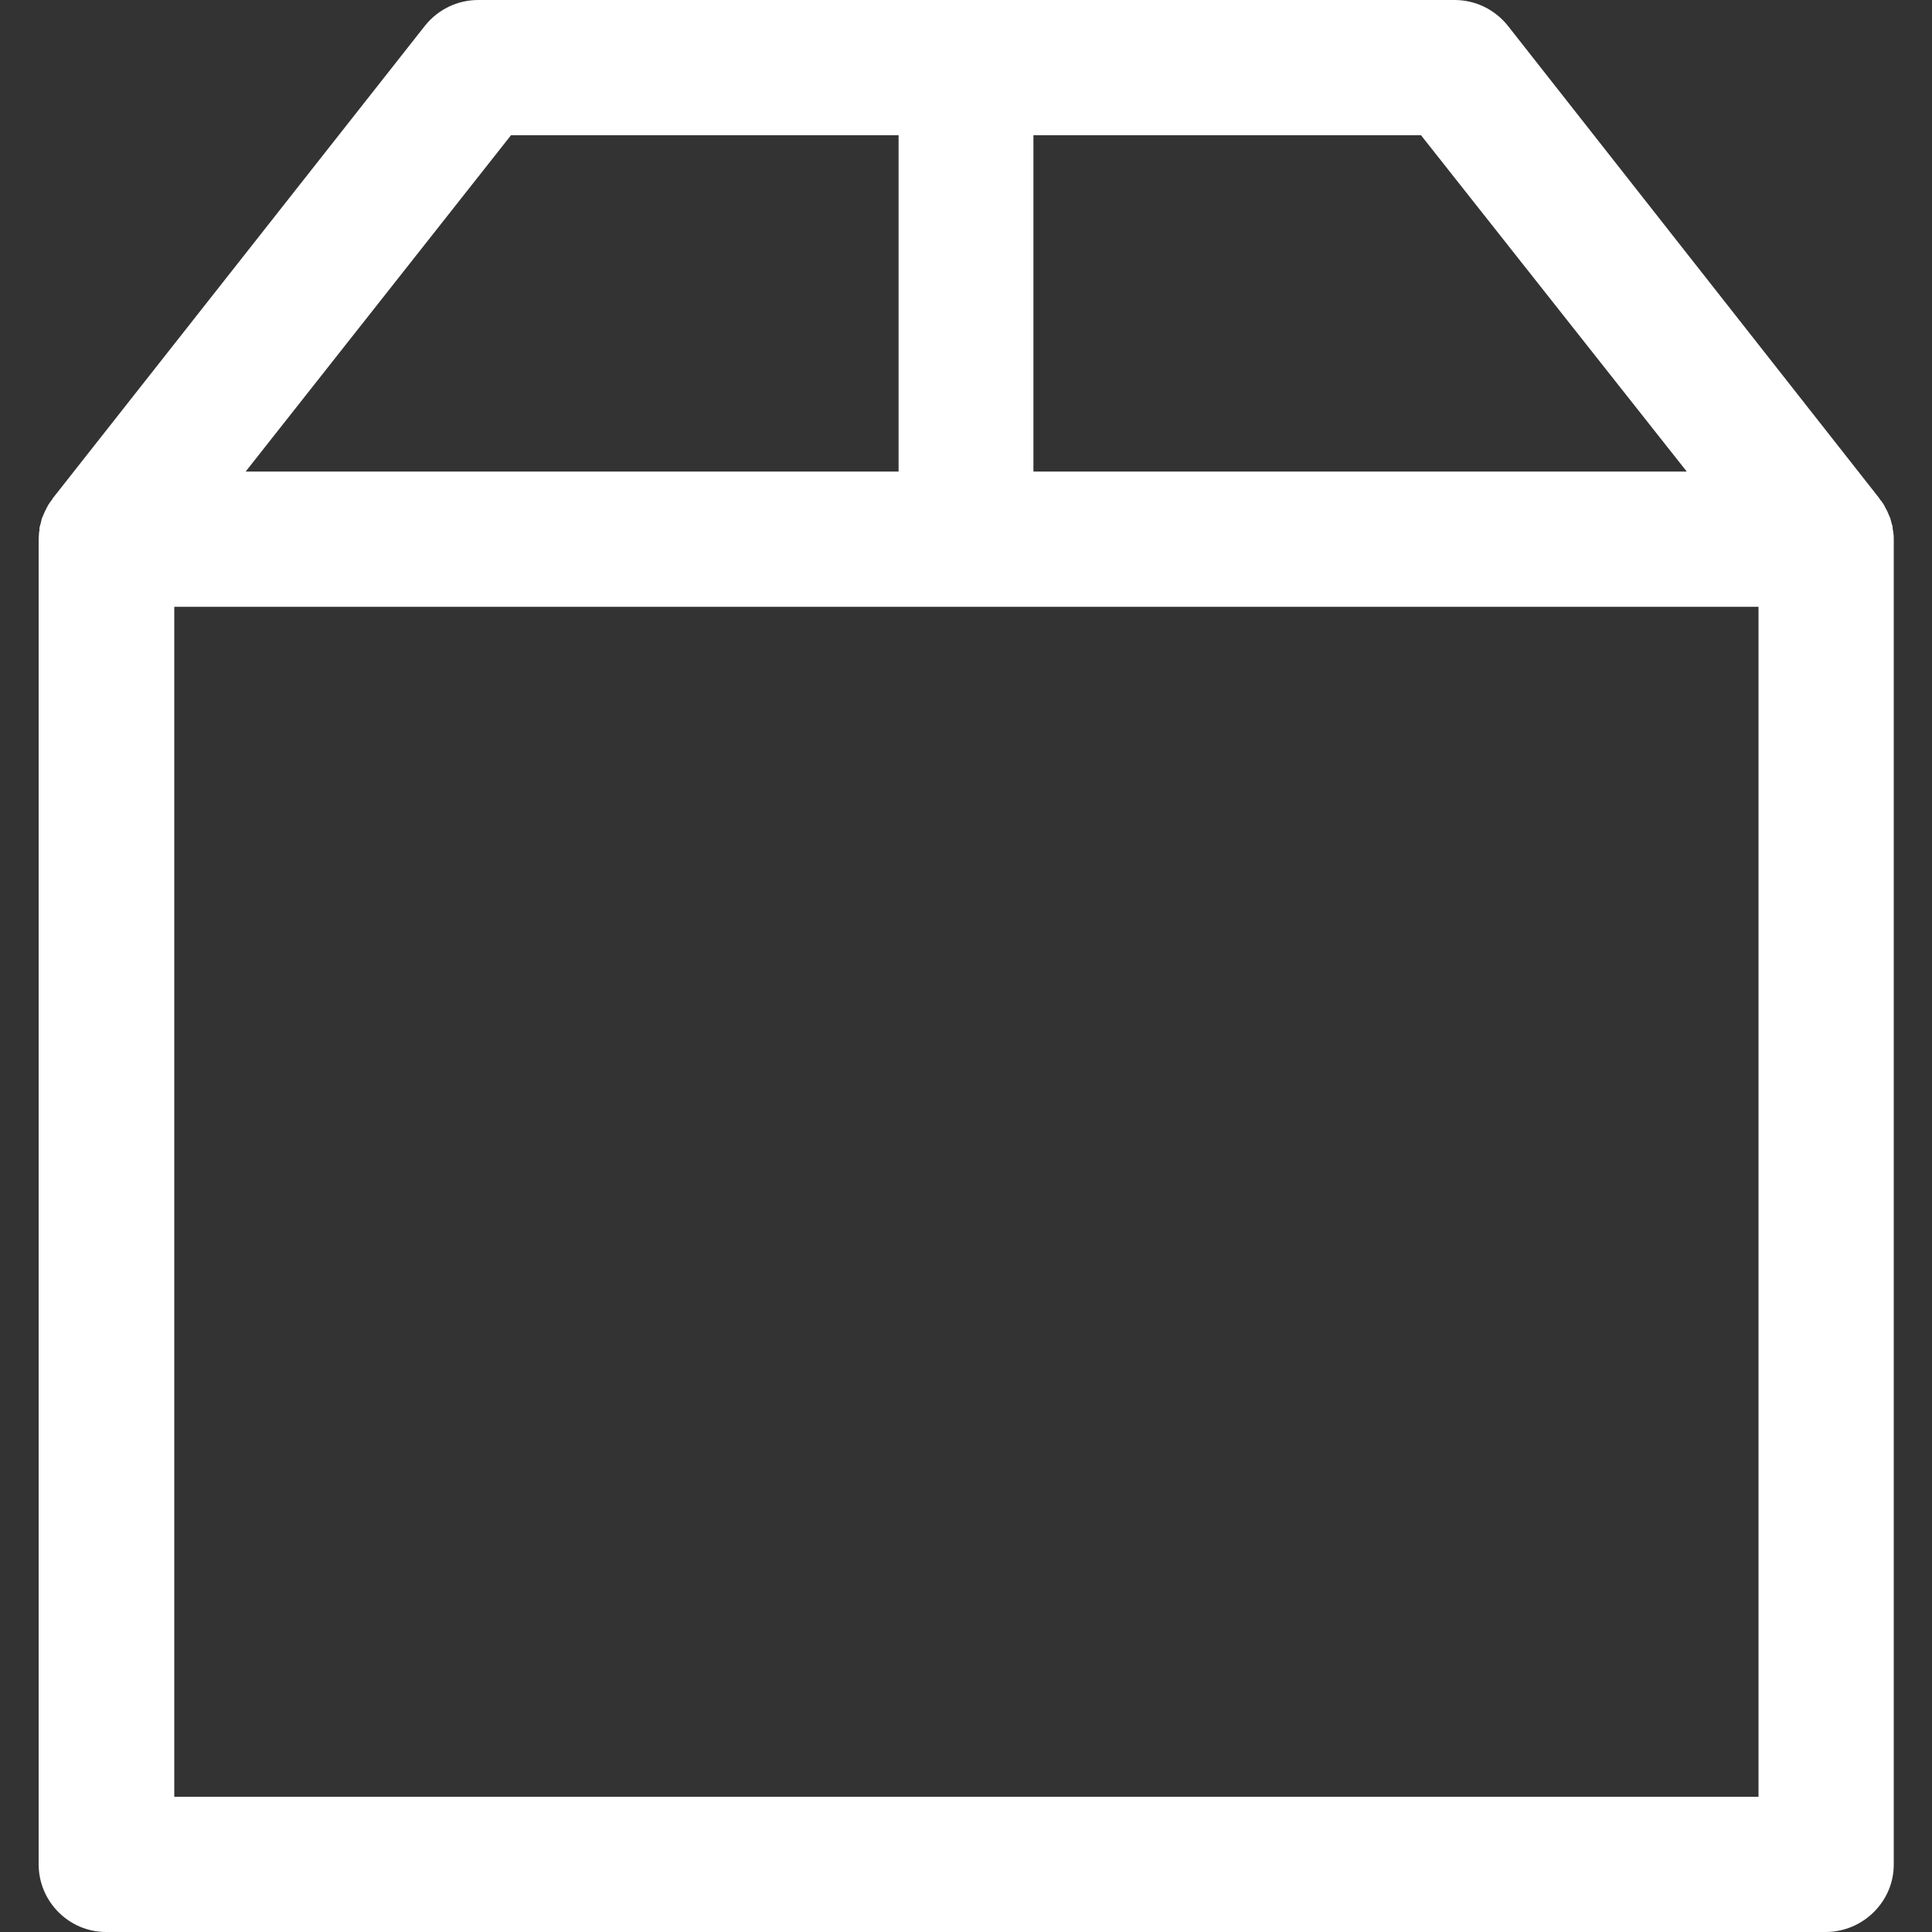
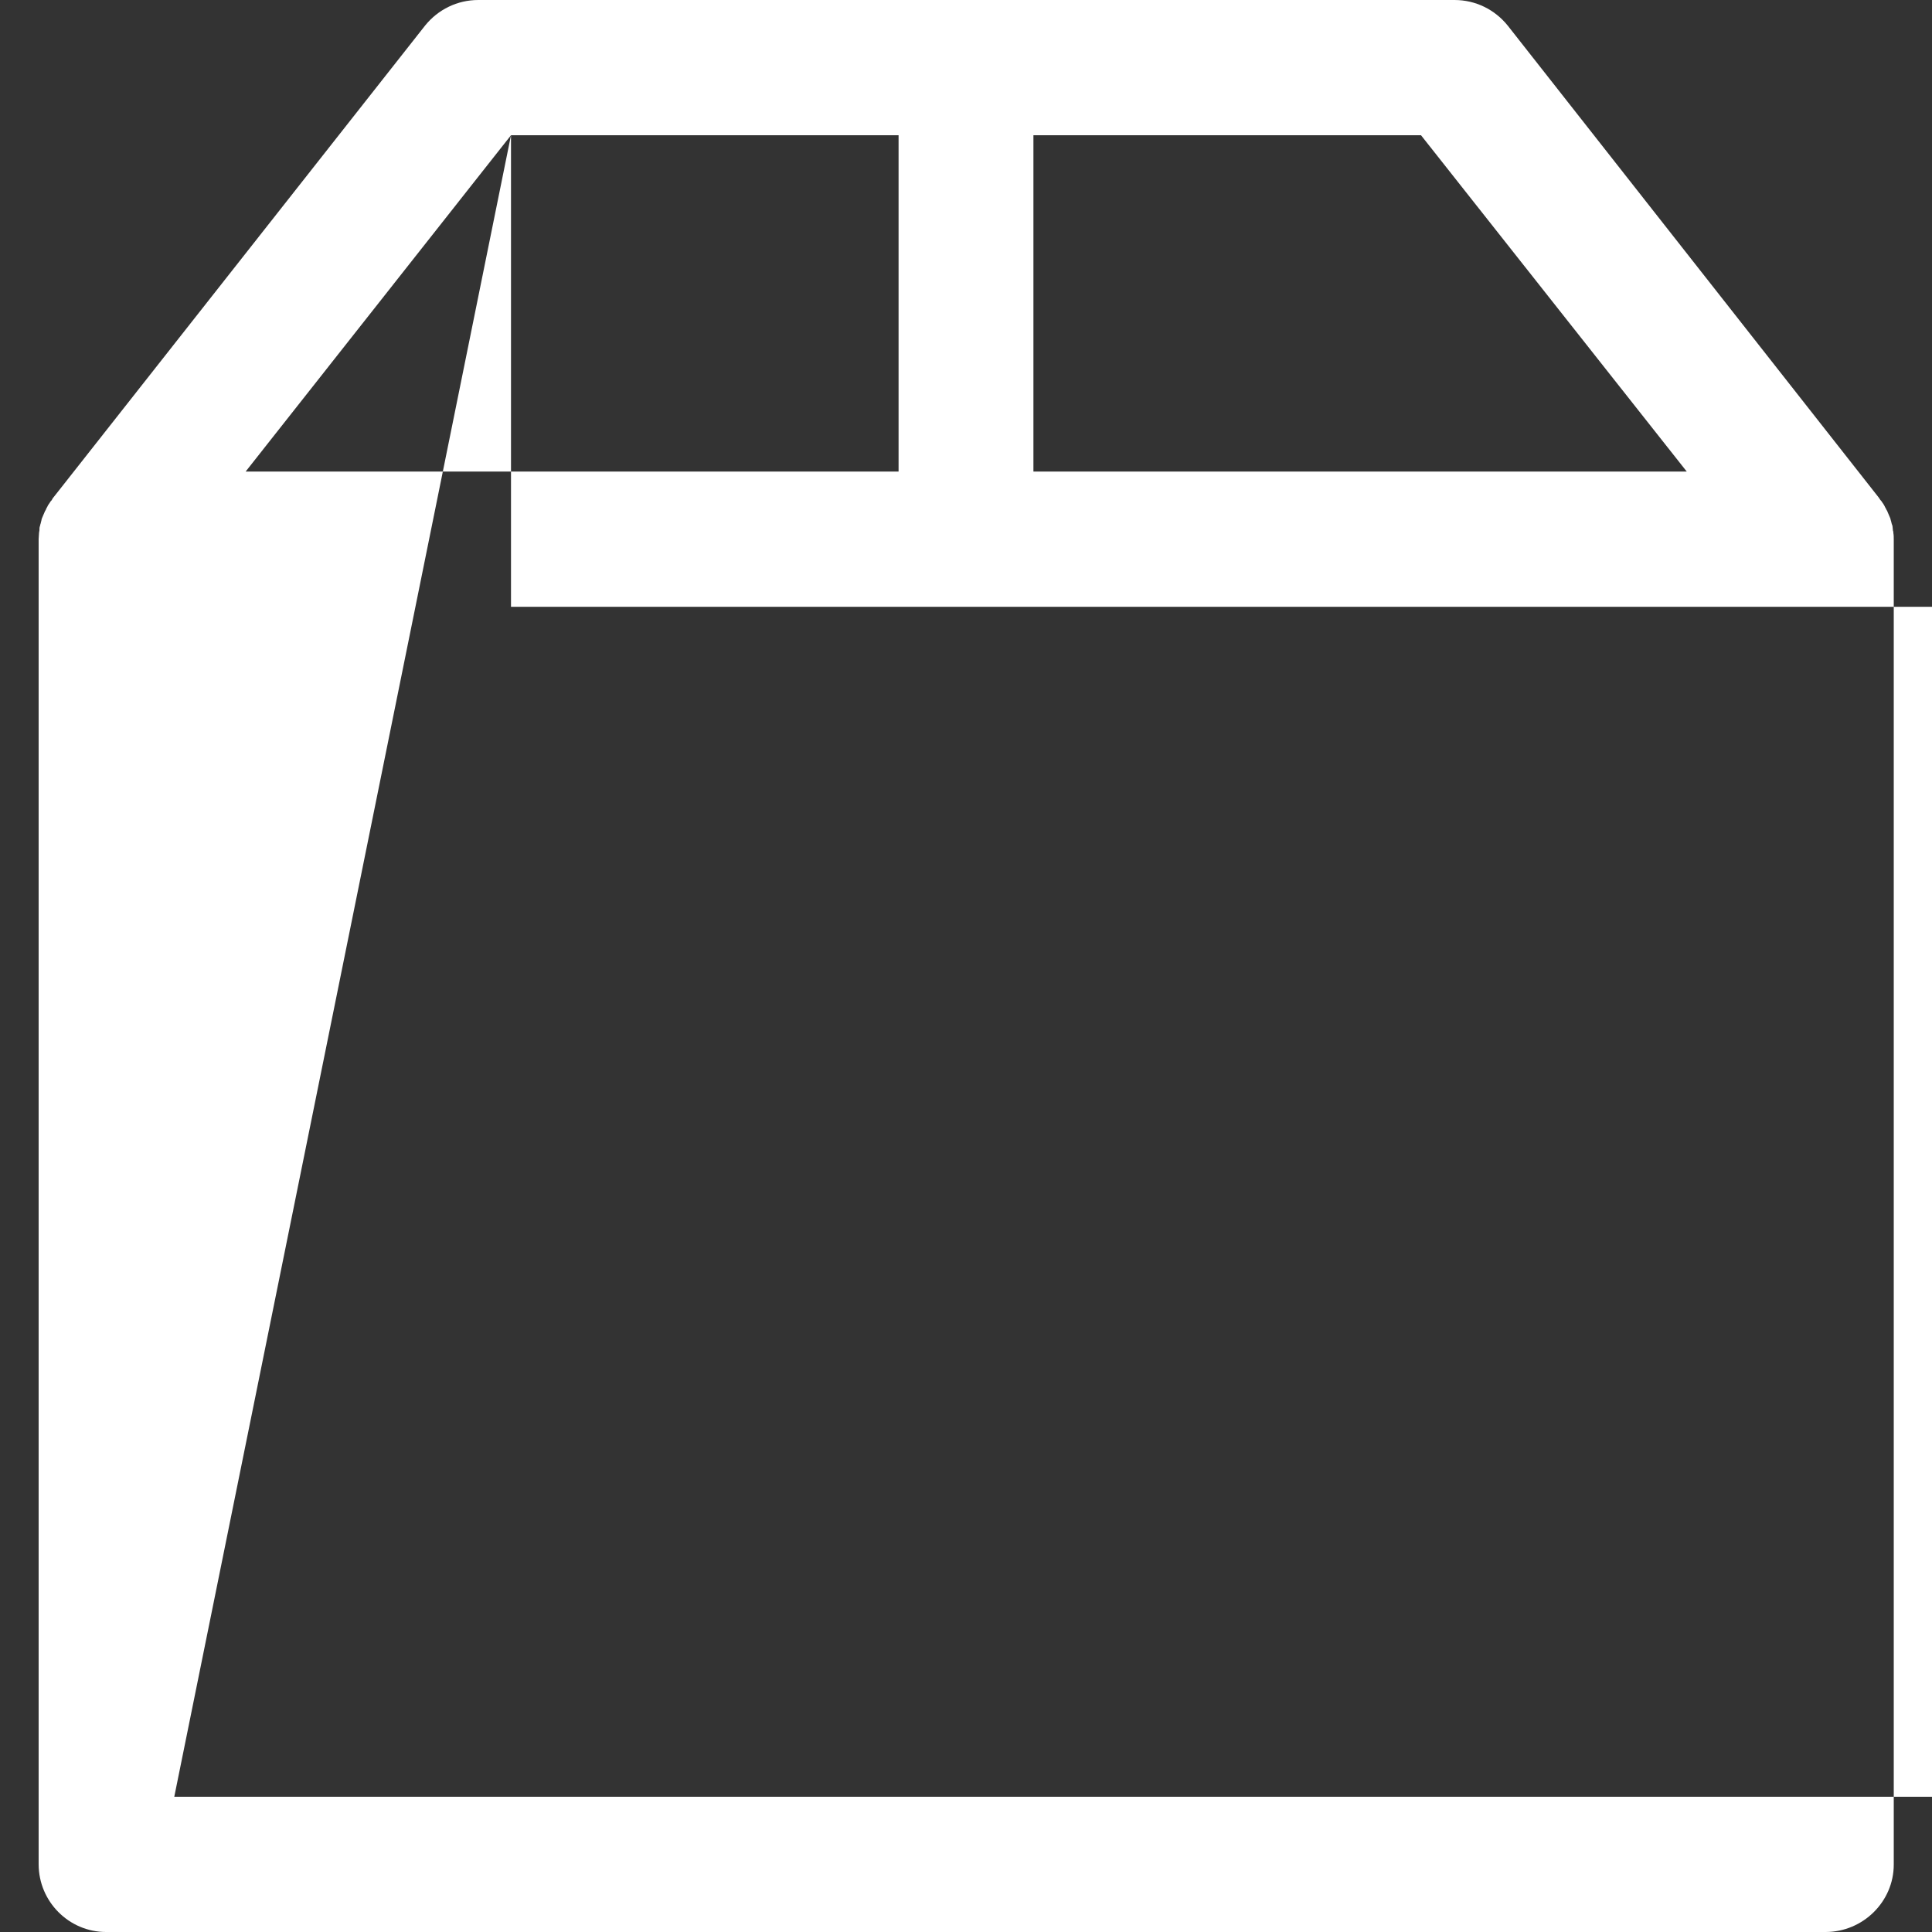
<svg xmlns="http://www.w3.org/2000/svg" version="1.1" id="Capa_1" x="0px" y="0px" viewBox="-52 175.9 490 490" style="enable-background:new -52 175.9 490 490;" xml:space="preserve" width="490" height="490">
  <rect x="-52" y="175.9" width="490" height="490" fill="#333333" stroke="none" />
  <style type="text/css"> .st0{fill:#FFFFFF;} </style>
  <g>
    <g>
      <g>
-         <path class="st0" d="M428.3,648.8V312.7c0-0.5,0-1.1-0.1-1.6c0-0.2,0-0.4-0.1-0.6c0-0.3-0.1-0.6-0.1-1c0-0.2-0.1-0.5-0.2-0.7 c-0.1-0.3-0.1-0.5-0.2-0.8c-0.1-0.2-0.1-0.5-0.2-0.7c-0.1-0.2-0.2-0.5-0.3-0.7c-0.1-0.2-0.2-0.5-0.3-0.7 c-0.1-0.3-0.2-0.5-0.4-0.8c-0.1-0.3-0.3-0.5-0.4-0.8c-0.2-0.4-0.4-0.7-0.7-1.1c-0.1-0.2-0.2-0.3-0.4-0.5 c-0.1-0.2-0.3-0.4-0.4-0.6l-94.1-119.7c-3.3-4.1-8.2-6.5-13.5-6.5H69.3c-5.3,0-10.2,2.4-13.5,6.5L-38.4,302 c-0.2,0.2-0.3,0.4-0.4,0.6c-0.1,0.2-0.2,0.3-0.4,0.5c-0.2,0.4-0.5,0.7-0.7,1.1c-0.1,0.3-0.3,0.5-0.4,0.8 c-0.1,0.3-0.3,0.5-0.4,0.8c-0.1,0.2-0.2,0.5-0.3,0.7c-0.1,0.2-0.2,0.5-0.3,0.7c-0.1,0.2-0.2,0.5-0.2,0.7 c-0.1,0.3-0.1,0.5-0.2,0.8c-0.1,0.2-0.1,0.5-0.2,0.7c-0.1,0.3-0.1,0.6-0.1,1c0,0.2-0.1,0.4-0.1,0.6c0,0.5-0.1,1.1-0.1,1.6v336.1 c0,9.5,7.7,17.2,17.1,17.2H411C420.5,665.9,428.3,658.2,428.3,648.8z M375.8,295.5H210.1v-85.3h98.3L375.8,295.5z M77.6,210.2 h98.3v85.3H10.3L77.6,210.2z M-7.8,631.6V329.8h401.8v301.8L-7.8,631.6L-7.8,631.6z" />
+         <path class="st0" d="M428.3,648.8V312.7c0-0.5,0-1.1-0.1-1.6c0-0.2,0-0.4-0.1-0.6c0-0.3-0.1-0.6-0.1-1c0-0.2-0.1-0.5-0.2-0.7 c-0.1-0.3-0.1-0.5-0.2-0.8c-0.1-0.2-0.1-0.5-0.2-0.7c-0.1-0.2-0.2-0.5-0.3-0.7c-0.1-0.2-0.2-0.5-0.3-0.7 c-0.1-0.3-0.2-0.5-0.4-0.8c-0.1-0.3-0.3-0.5-0.4-0.8c-0.2-0.4-0.4-0.7-0.7-1.1c-0.1-0.2-0.2-0.3-0.4-0.5 c-0.1-0.2-0.3-0.4-0.4-0.6l-94.1-119.7c-3.3-4.1-8.2-6.5-13.5-6.5H69.3c-5.3,0-10.2,2.4-13.5,6.5L-38.4,302 c-0.2,0.2-0.3,0.4-0.4,0.6c-0.1,0.2-0.2,0.3-0.4,0.5c-0.2,0.4-0.5,0.7-0.7,1.1c-0.1,0.3-0.3,0.5-0.4,0.8 c-0.1,0.3-0.3,0.5-0.4,0.8c-0.1,0.2-0.2,0.5-0.3,0.7c-0.1,0.2-0.2,0.5-0.3,0.7c-0.1,0.2-0.2,0.5-0.2,0.7 c-0.1,0.3-0.1,0.5-0.2,0.8c-0.1,0.2-0.1,0.5-0.2,0.7c-0.1,0.3-0.1,0.6-0.1,1c0,0.2-0.1,0.4-0.1,0.6c0,0.5-0.1,1.1-0.1,1.6v336.1 c0,9.5,7.7,17.2,17.1,17.2H411C420.5,665.9,428.3,658.2,428.3,648.8z M375.8,295.5H210.1v-85.3h98.3L375.8,295.5z M77.6,210.2 h98.3v85.3H10.3L77.6,210.2z V329.8h401.8v301.8L-7.8,631.6L-7.8,631.6z" />
      </g>
    </g>
  </g>
</svg>